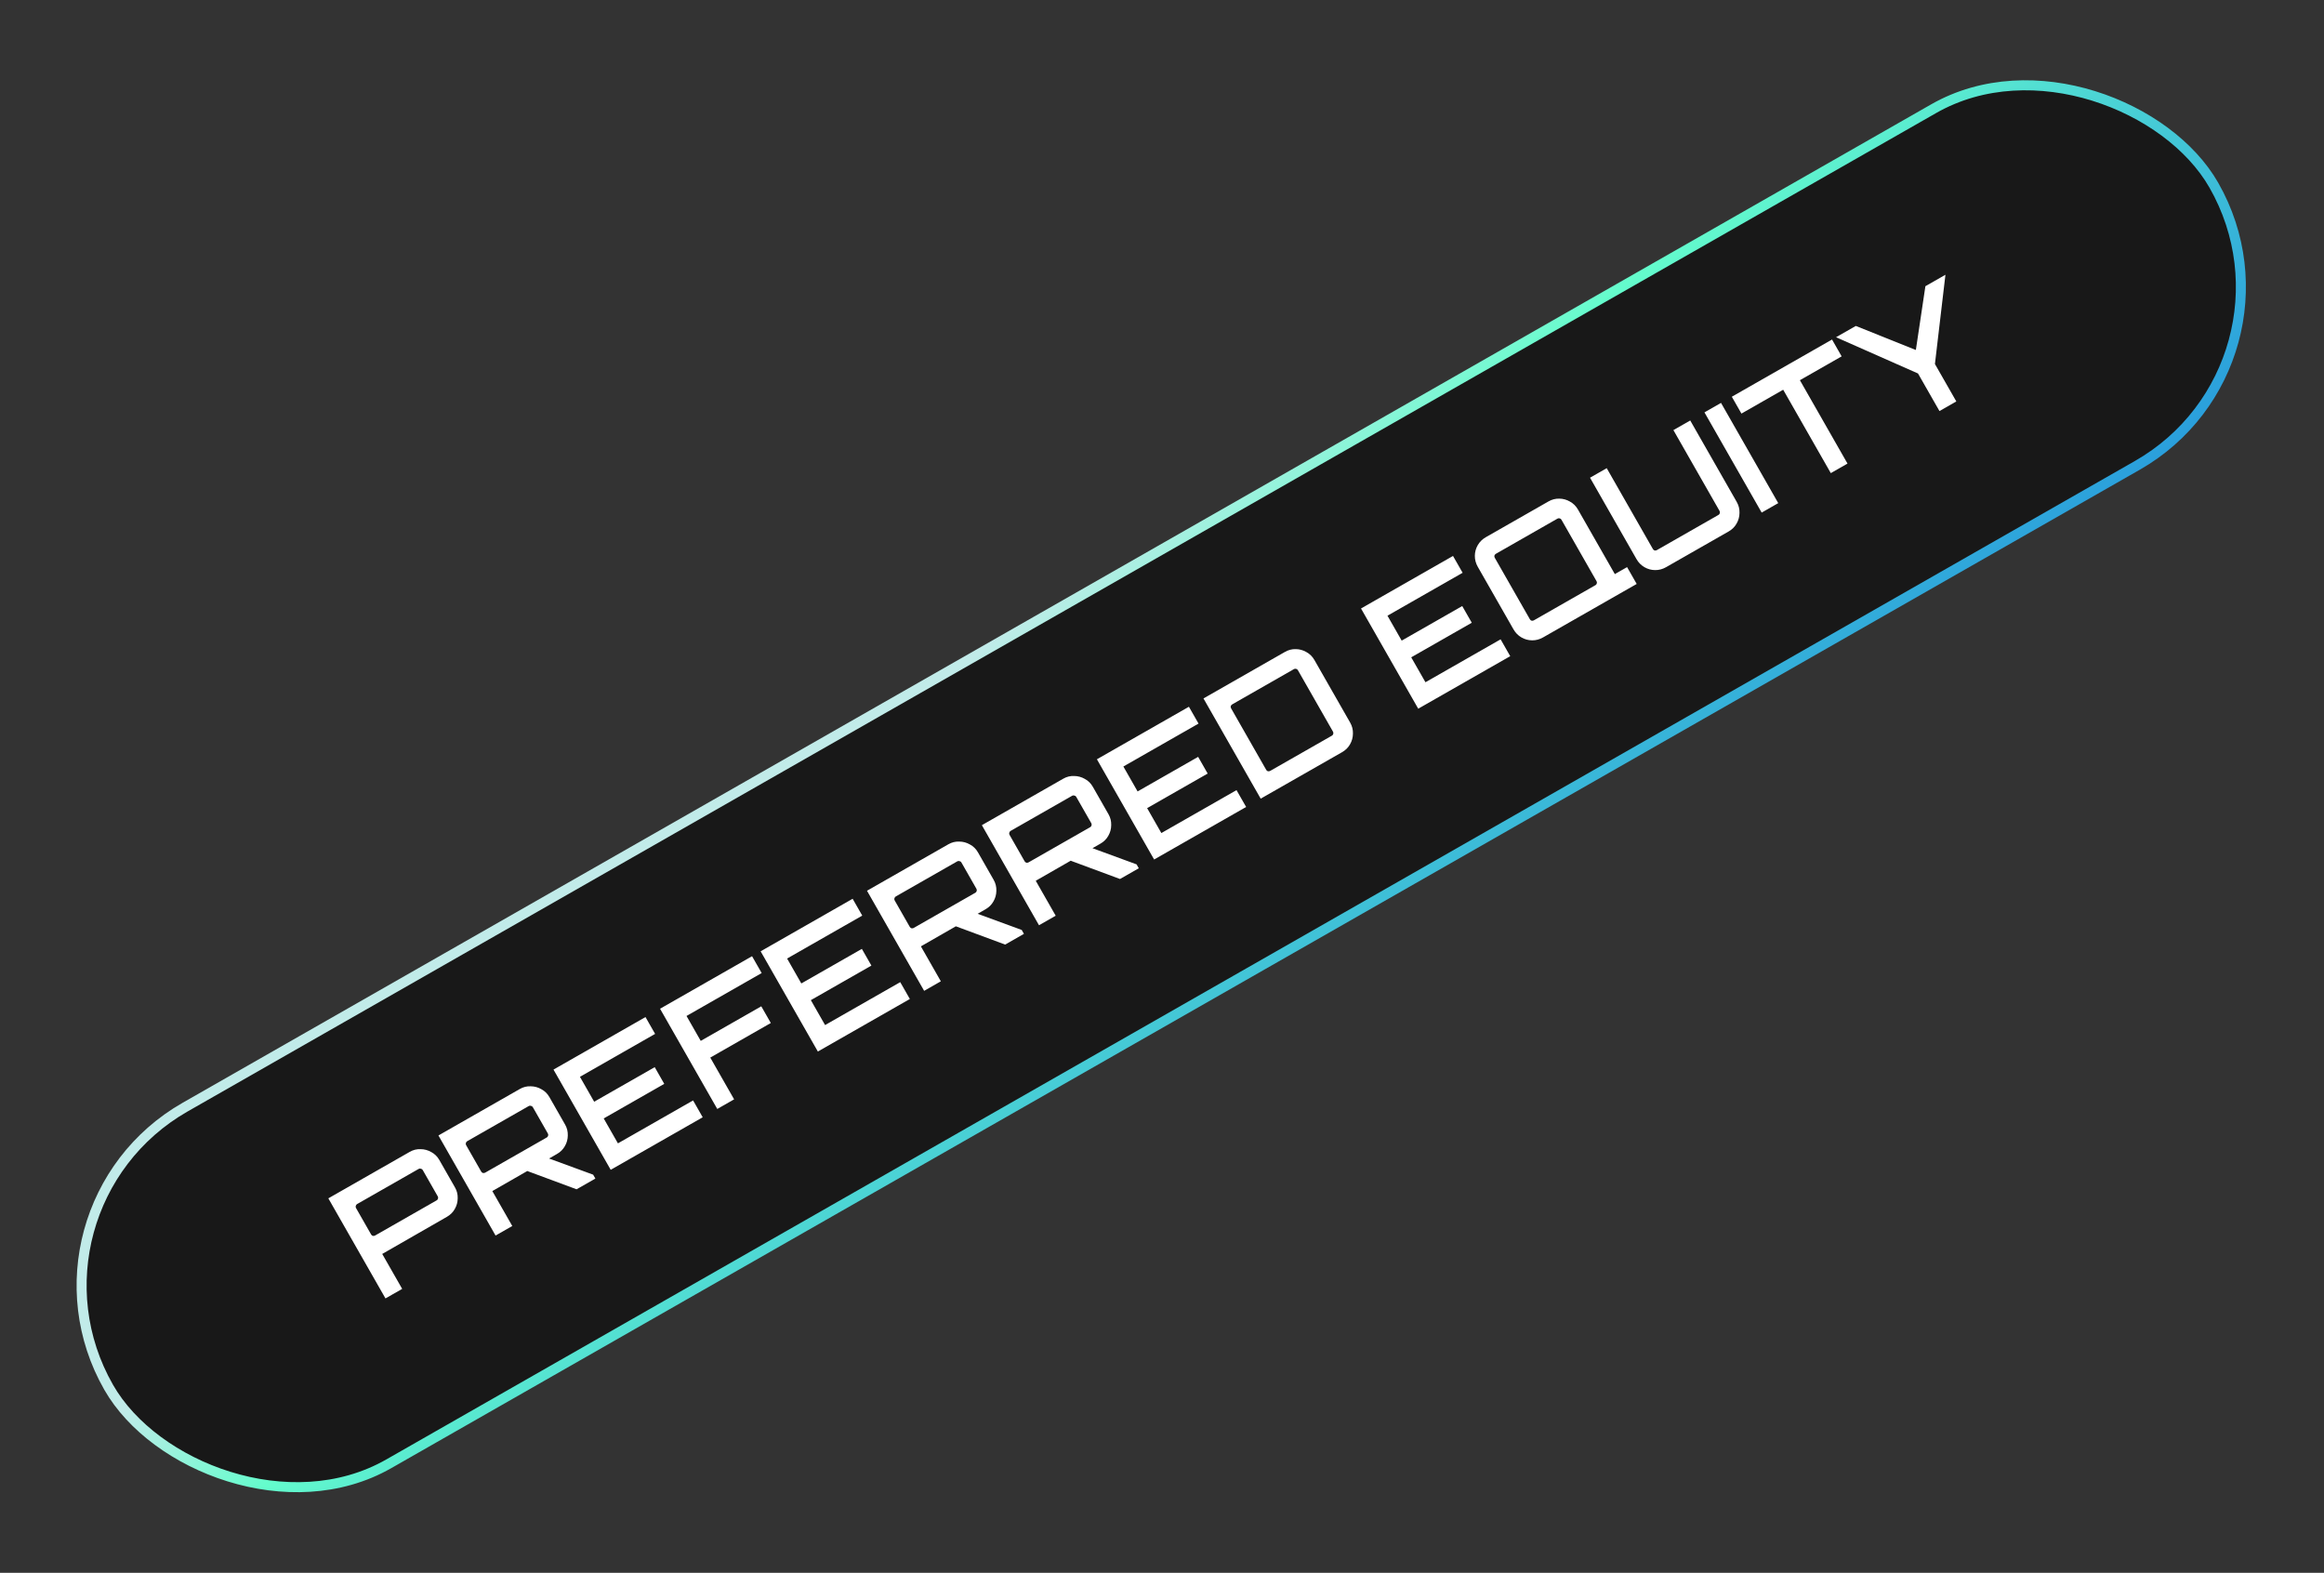
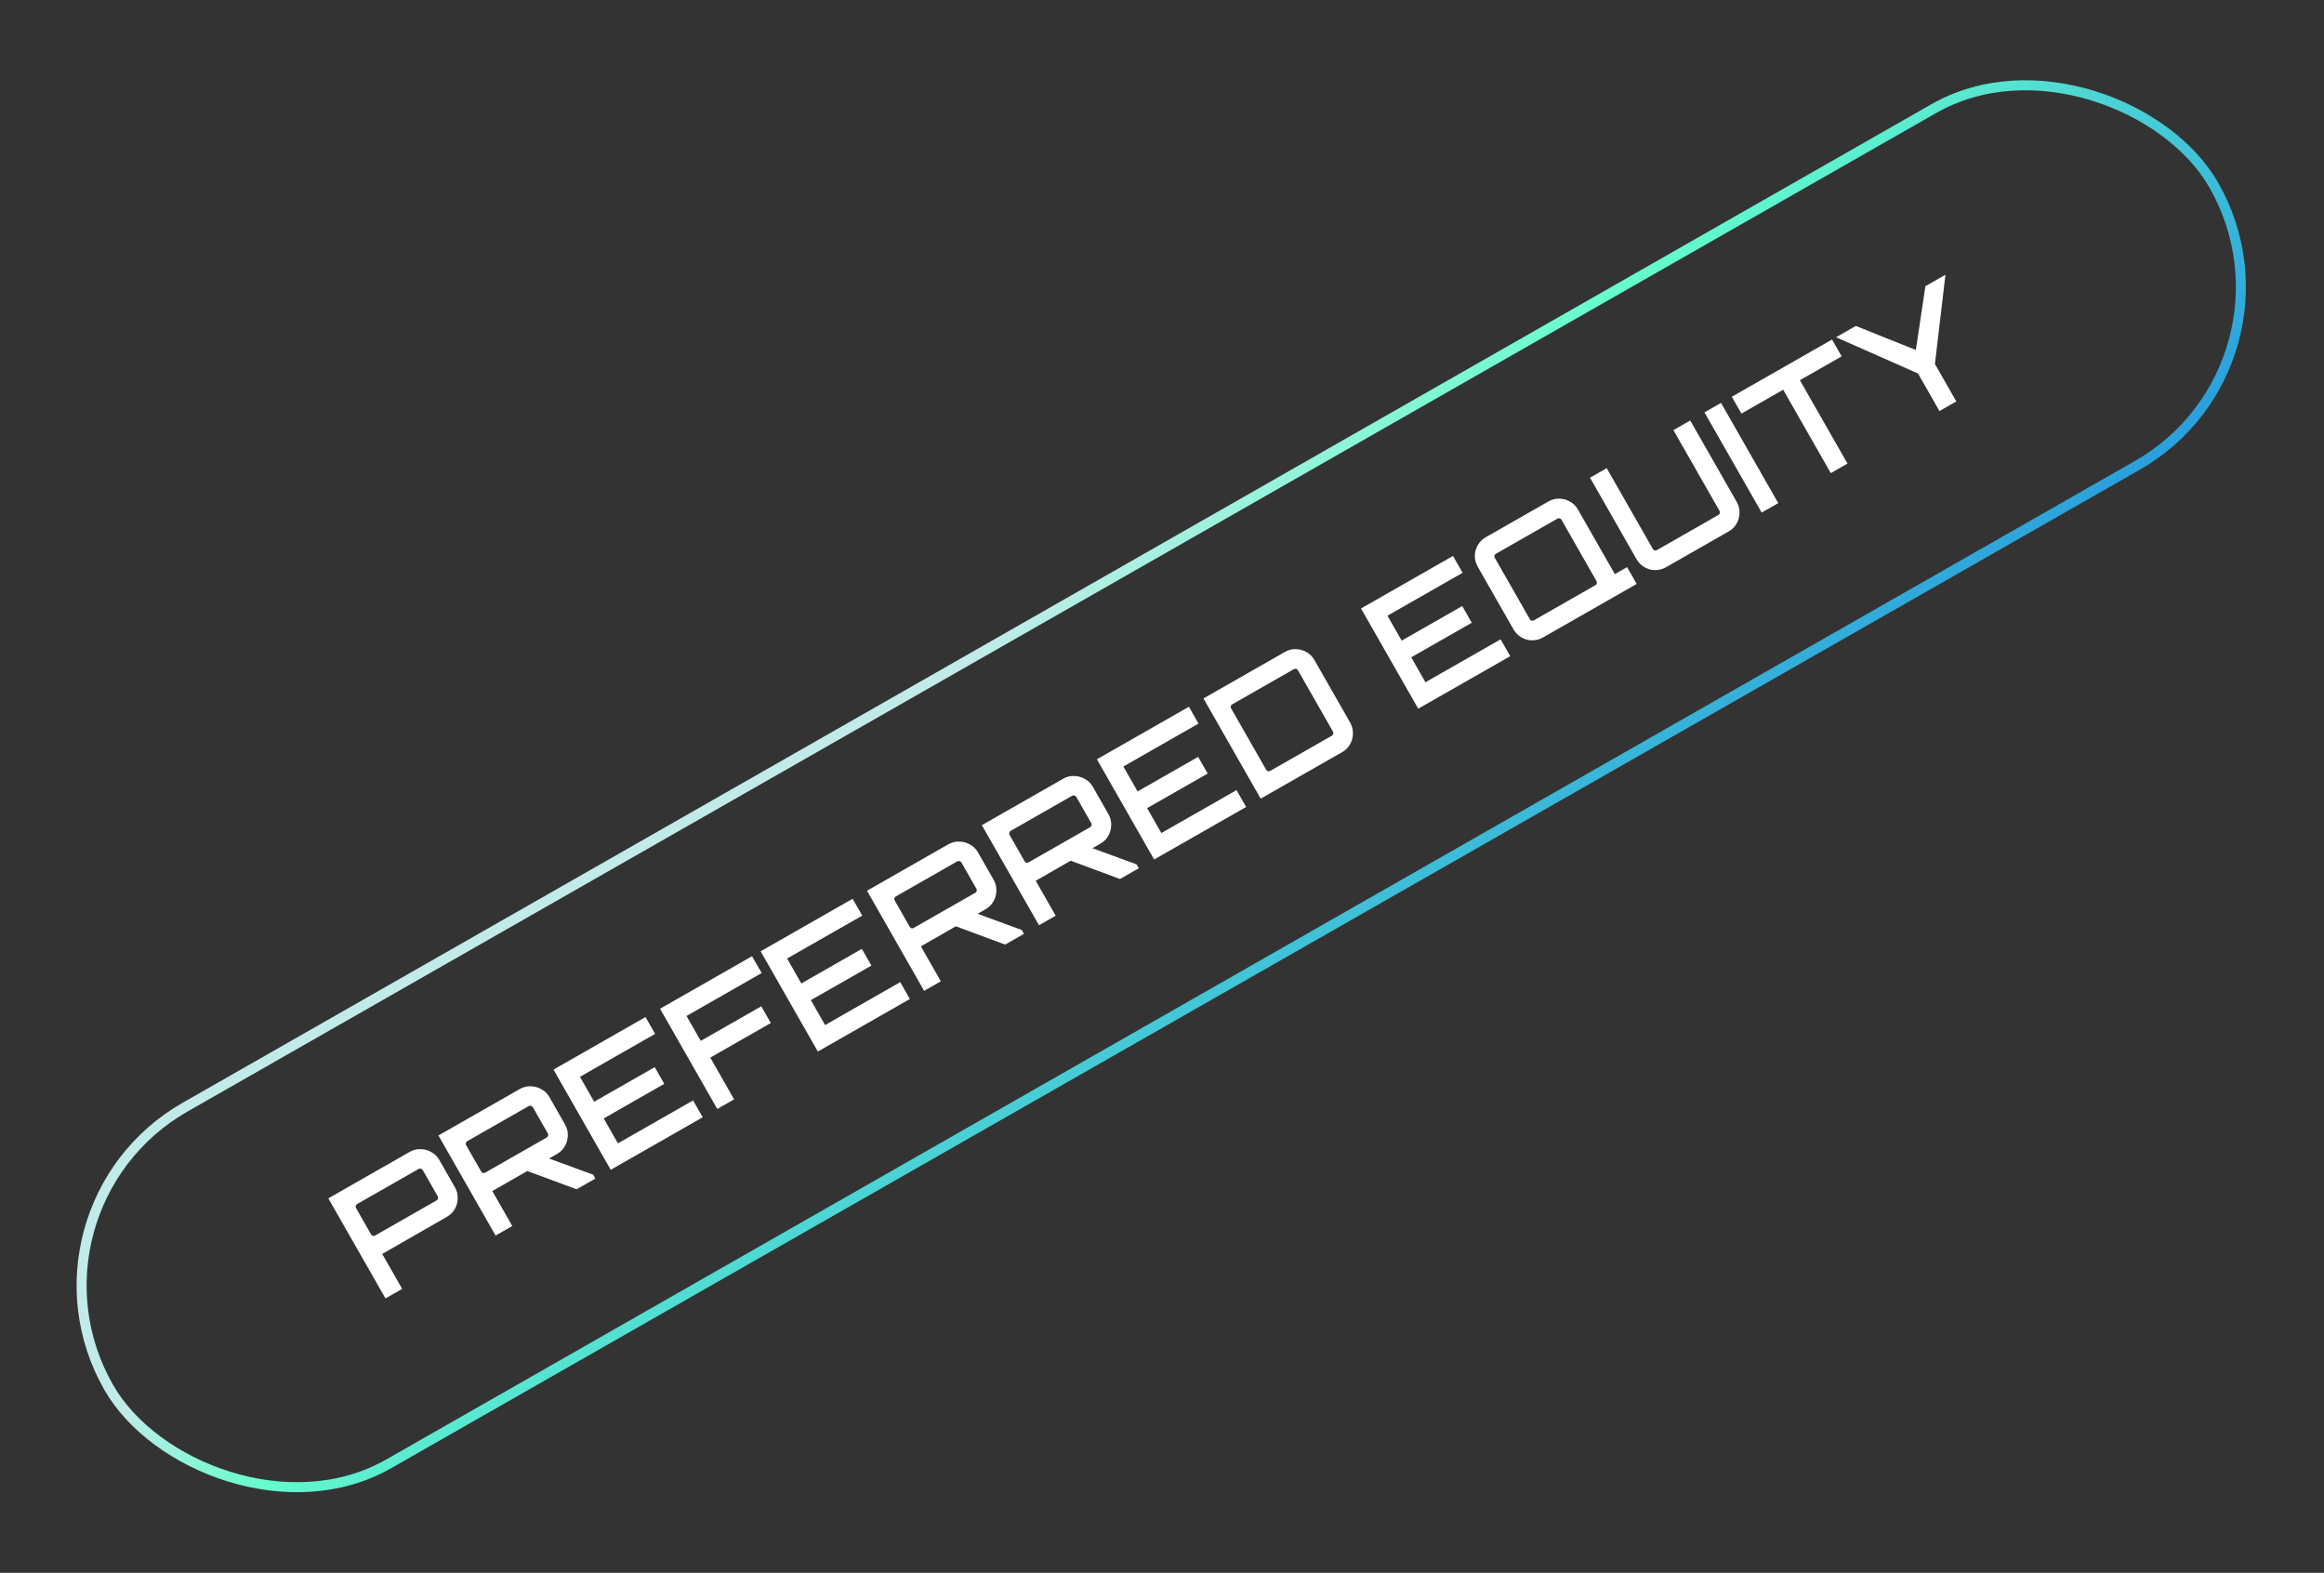
<svg xmlns="http://www.w3.org/2000/svg" width="232" height="157" viewBox="0 0 232 157" fill="none">
  <rect x="0" y="0" width="232" height="157" fill="#333333" stroke="none" />
-   <rect x="0.682" y="120.676" width="242" height="41" rx="20.5" transform="rotate(-29.725 0.682 120.676)" fill="#181818" />
  <path d="M38.481 129.609L32.777 119.619L40.906 114.978C41.248 114.782 41.609 114.693 41.987 114.71C42.37 114.713 42.726 114.81 43.057 115.002C43.392 115.18 43.657 115.44 43.852 115.782L45.423 118.534C45.614 118.867 45.703 119.228 45.691 119.615C45.688 119.998 45.591 120.354 45.399 120.685C45.216 121.01 44.953 121.271 44.611 121.466L38.157 125.169L40.149 128.657L38.481 129.609ZM37.44 123.332L43.595 119.817C43.66 119.78 43.702 119.725 43.722 119.652C43.751 119.574 43.745 119.498 43.702 119.424L42.195 116.784C42.158 116.719 42.098 116.68 42.016 116.665C41.938 116.636 41.867 116.64 41.802 116.677L35.647 120.191C35.582 120.228 35.538 120.291 35.514 120.378C35.494 120.451 35.502 120.519 35.539 120.584L37.047 123.224C37.089 123.298 37.147 123.345 37.219 123.365C37.301 123.38 37.375 123.369 37.44 123.332ZM57.559 118.716L52.394 116.801L54.575 115.556L59.213 117.256L59.435 117.645L57.559 118.716ZM49.472 123.333L43.768 113.343L51.896 108.702C52.239 108.506 52.6 108.417 52.978 108.435C53.361 108.437 53.717 108.535 54.048 108.727C54.382 108.904 54.648 109.164 54.843 109.507L56.414 112.258C56.605 112.592 56.694 112.952 56.682 113.34C56.679 113.722 56.581 114.079 56.389 114.409C56.207 114.735 55.944 114.995 55.601 115.191L49.148 118.894L51.14 122.381L49.472 123.333ZM48.431 117.056L54.586 113.541C54.651 113.504 54.693 113.45 54.713 113.377C54.742 113.299 54.735 113.223 54.693 113.149L53.186 110.509C53.149 110.444 53.089 110.404 53.007 110.389C52.929 110.36 52.858 110.364 52.793 110.401L46.638 113.916C46.573 113.953 46.528 114.015 46.505 114.102C46.485 114.175 46.493 114.244 46.53 114.309L48.038 116.949C48.08 117.023 48.138 117.07 48.21 117.09C48.292 117.104 48.366 117.093 48.431 117.056ZM60.966 116.771L55.254 106.767L64.438 101.523L65.398 103.204L57.895 107.488L59.315 109.975L65.359 106.524L66.311 108.192L60.267 111.643L61.687 114.13L69.19 109.846L70.15 111.527L60.966 116.771ZM71.604 110.697L65.892 100.693L75.076 95.449L76.036 97.13L68.533 101.414L69.953 103.901L75.997 100.45L76.949 102.117L70.905 105.569L73.285 109.737L71.604 110.697ZM81.645 104.964L75.933 94.96L85.117 89.716L86.077 91.397L78.574 95.681L79.994 98.168L86.038 94.717L86.99 96.384L80.946 99.835L82.366 102.322L89.869 98.038L90.829 99.72L81.645 104.964ZM100.342 94.288L95.177 92.373L97.358 91.128L101.995 92.828L102.218 93.217L100.342 94.288ZM92.255 98.906L86.551 88.915L94.679 84.274C95.022 84.079 95.383 83.989 95.761 84.007C96.143 84.009 96.5 84.107 96.831 84.299C97.165 84.476 97.43 84.736 97.626 85.079L99.197 87.83C99.387 88.163 99.477 88.524 99.465 88.912C99.462 89.294 99.364 89.651 99.172 89.981C98.99 90.307 98.727 90.567 98.384 90.763L91.931 94.466L93.922 97.954L92.255 98.906ZM91.213 92.628L97.369 89.113C97.433 89.076 97.476 89.022 97.496 88.949C97.525 88.871 97.518 88.795 97.476 88.721L95.969 86.081C95.932 86.016 95.872 85.976 95.79 85.961C95.712 85.932 95.641 85.936 95.576 85.973L89.42 89.488C89.356 89.525 89.311 89.587 89.287 89.674C89.267 89.747 89.276 89.816 89.313 89.881L90.82 92.521C90.863 92.595 90.92 92.642 90.993 92.662C91.075 92.676 91.149 92.665 91.213 92.628ZM111.808 87.742L106.642 85.827L108.824 84.581L113.461 86.281L113.683 86.671L111.808 87.742ZM103.721 92.359L98.017 82.369L106.145 77.728C106.488 77.532 106.848 77.443 107.227 77.46C107.609 77.463 107.966 77.56 108.296 77.752C108.631 77.929 108.896 78.189 109.092 78.532L110.663 81.283C110.853 81.617 110.942 81.977 110.93 82.365C110.927 82.747 110.83 83.104 110.638 83.435C110.455 83.76 110.193 84.021 109.85 84.216L103.397 87.919L105.388 91.407L103.721 92.359ZM102.679 86.081L108.834 82.567C108.899 82.53 108.942 82.475 108.962 82.402C108.991 82.324 108.984 82.248 108.942 82.174L107.434 79.534C107.397 79.469 107.338 79.429 107.256 79.415C107.178 79.386 107.106 79.39 107.041 79.427L100.886 82.941C100.821 82.978 100.777 83.04 100.753 83.128C100.733 83.2 100.742 83.269 100.779 83.334L102.286 85.974C102.329 86.048 102.386 86.095 102.459 86.115C102.541 86.129 102.614 86.118 102.679 86.081ZM115.214 85.796L109.502 75.792L118.687 70.548L119.647 72.229L112.144 76.513L113.564 79.001L119.608 75.549L120.56 77.217L114.516 80.668L115.936 83.155L123.439 78.871L124.399 80.552L115.214 85.796ZM125.852 79.722L120.14 69.718L128.269 65.077C128.611 64.881 128.969 64.787 129.342 64.796C129.725 64.798 130.081 64.896 130.412 65.088C130.752 65.274 131.02 65.539 131.215 65.882L134.786 72.134C134.981 72.477 135.073 72.842 135.061 73.23C135.058 73.612 134.961 73.969 134.769 74.299C134.586 74.625 134.324 74.885 133.981 75.081L125.852 79.722ZM126.81 76.946L132.965 73.432C133.03 73.395 133.072 73.34 133.092 73.267C133.121 73.189 133.115 73.113 133.073 73.039L129.566 66.897C129.524 66.823 129.462 66.779 129.379 66.764C129.307 66.744 129.238 66.753 129.173 66.79L123.018 70.305C122.944 70.347 122.892 70.407 122.863 70.485C122.843 70.558 122.854 70.631 122.897 70.705L126.403 76.847C126.445 76.921 126.503 76.968 126.576 76.988C126.658 77.002 126.736 76.988 126.81 76.946ZM141.579 70.743L135.867 60.739L145.051 55.495L146.011 57.176L138.508 61.46L139.928 63.947L145.972 60.496L146.924 62.163L140.88 65.614L142.3 68.102L149.803 63.818L150.763 65.499L141.579 70.743ZM160.192 60.115L159.455 58.823L161.055 57.043L161.206 57.307L162.428 56.609L163.388 58.29L160.192 60.115ZM154.037 63.629C153.694 63.825 153.332 63.922 152.949 63.919C152.567 63.916 152.211 63.819 151.88 63.627C151.549 63.435 151.286 63.167 151.09 62.825L147.52 56.572C147.325 56.229 147.228 55.867 147.231 55.484C147.234 55.102 147.331 54.746 147.523 54.415C147.715 54.084 147.982 53.821 148.325 53.625L154.578 50.055C154.92 49.859 155.278 49.766 155.651 49.774C156.034 49.777 156.39 49.874 156.721 50.066C157.061 50.252 157.329 50.517 157.524 50.86L161.094 57.112C161.29 57.455 161.382 57.821 161.37 58.208C161.367 58.59 161.27 58.947 161.078 59.278C160.895 59.603 160.632 59.864 160.29 60.059L154.037 63.629ZM153.119 61.924L159.274 58.41C159.339 58.373 159.381 58.318 159.401 58.245C159.43 58.167 159.424 58.091 159.381 58.017L155.875 51.876C155.833 51.801 155.77 51.757 155.688 51.742C155.616 51.723 155.547 51.731 155.482 51.768L149.327 55.283C149.262 55.32 149.215 55.377 149.186 55.455C149.166 55.528 149.177 55.602 149.219 55.676L152.726 61.817C152.768 61.891 152.826 61.938 152.899 61.958C152.981 61.973 153.054 61.961 153.119 61.924ZM166.317 56.618C165.974 56.814 165.612 56.91 165.229 56.907C164.847 56.904 164.49 56.807 164.16 56.615C163.829 56.423 163.566 56.156 163.37 55.813L158.729 47.685L160.396 46.733L165.006 54.806C165.048 54.88 165.106 54.927 165.178 54.947C165.26 54.961 165.334 54.95 165.399 54.913L171.554 51.398C171.619 51.361 171.661 51.306 171.681 51.234C171.71 51.156 171.704 51.08 171.661 51.005L167.052 42.933L168.733 41.973L173.374 50.101C173.57 50.444 173.662 50.809 173.65 51.197C173.647 51.579 173.55 51.935 173.358 52.266C173.175 52.592 172.912 52.852 172.57 53.048L166.317 56.618ZM175.864 51.167L170.152 41.163L171.806 40.218L177.518 50.222L175.864 51.167ZM182.765 47.227L178.012 38.904L173.844 41.284L172.884 39.603L182.888 33.891L183.848 35.572L179.68 37.952L184.432 46.275L182.765 47.227ZM193.613 41.032L191.471 37.281L183.288 33.662L185.261 32.536L191.256 34.935L192.208 28.569L194.209 27.426L193.16 36.335L195.295 40.072L193.613 41.032Z" fill="white" />
  <rect x="0.682" y="120.676" width="242" height="41" rx="20.5" transform="rotate(-29.725 0.682 120.676)" stroke="url(#paint0_linear_138_1995)" />
  <defs>
    <linearGradient id="paint0_linear_138_1995" x1="282.646" y1="201.49" x2="259.404" y2="89.911" gradientUnits="userSpaceOnUse">
      <stop offset="0.064" stop-color="#003F90" />
      <stop offset="0.329" stop-color="#1C89DF" />
      <stop offset="0.732" stop-color="#4ED8D4" />
      <stop offset="0.867" stop-color="#64FCCC" />
      <stop offset="1" stop-color="#C1EBE9" />
    </linearGradient>
  </defs>
</svg>